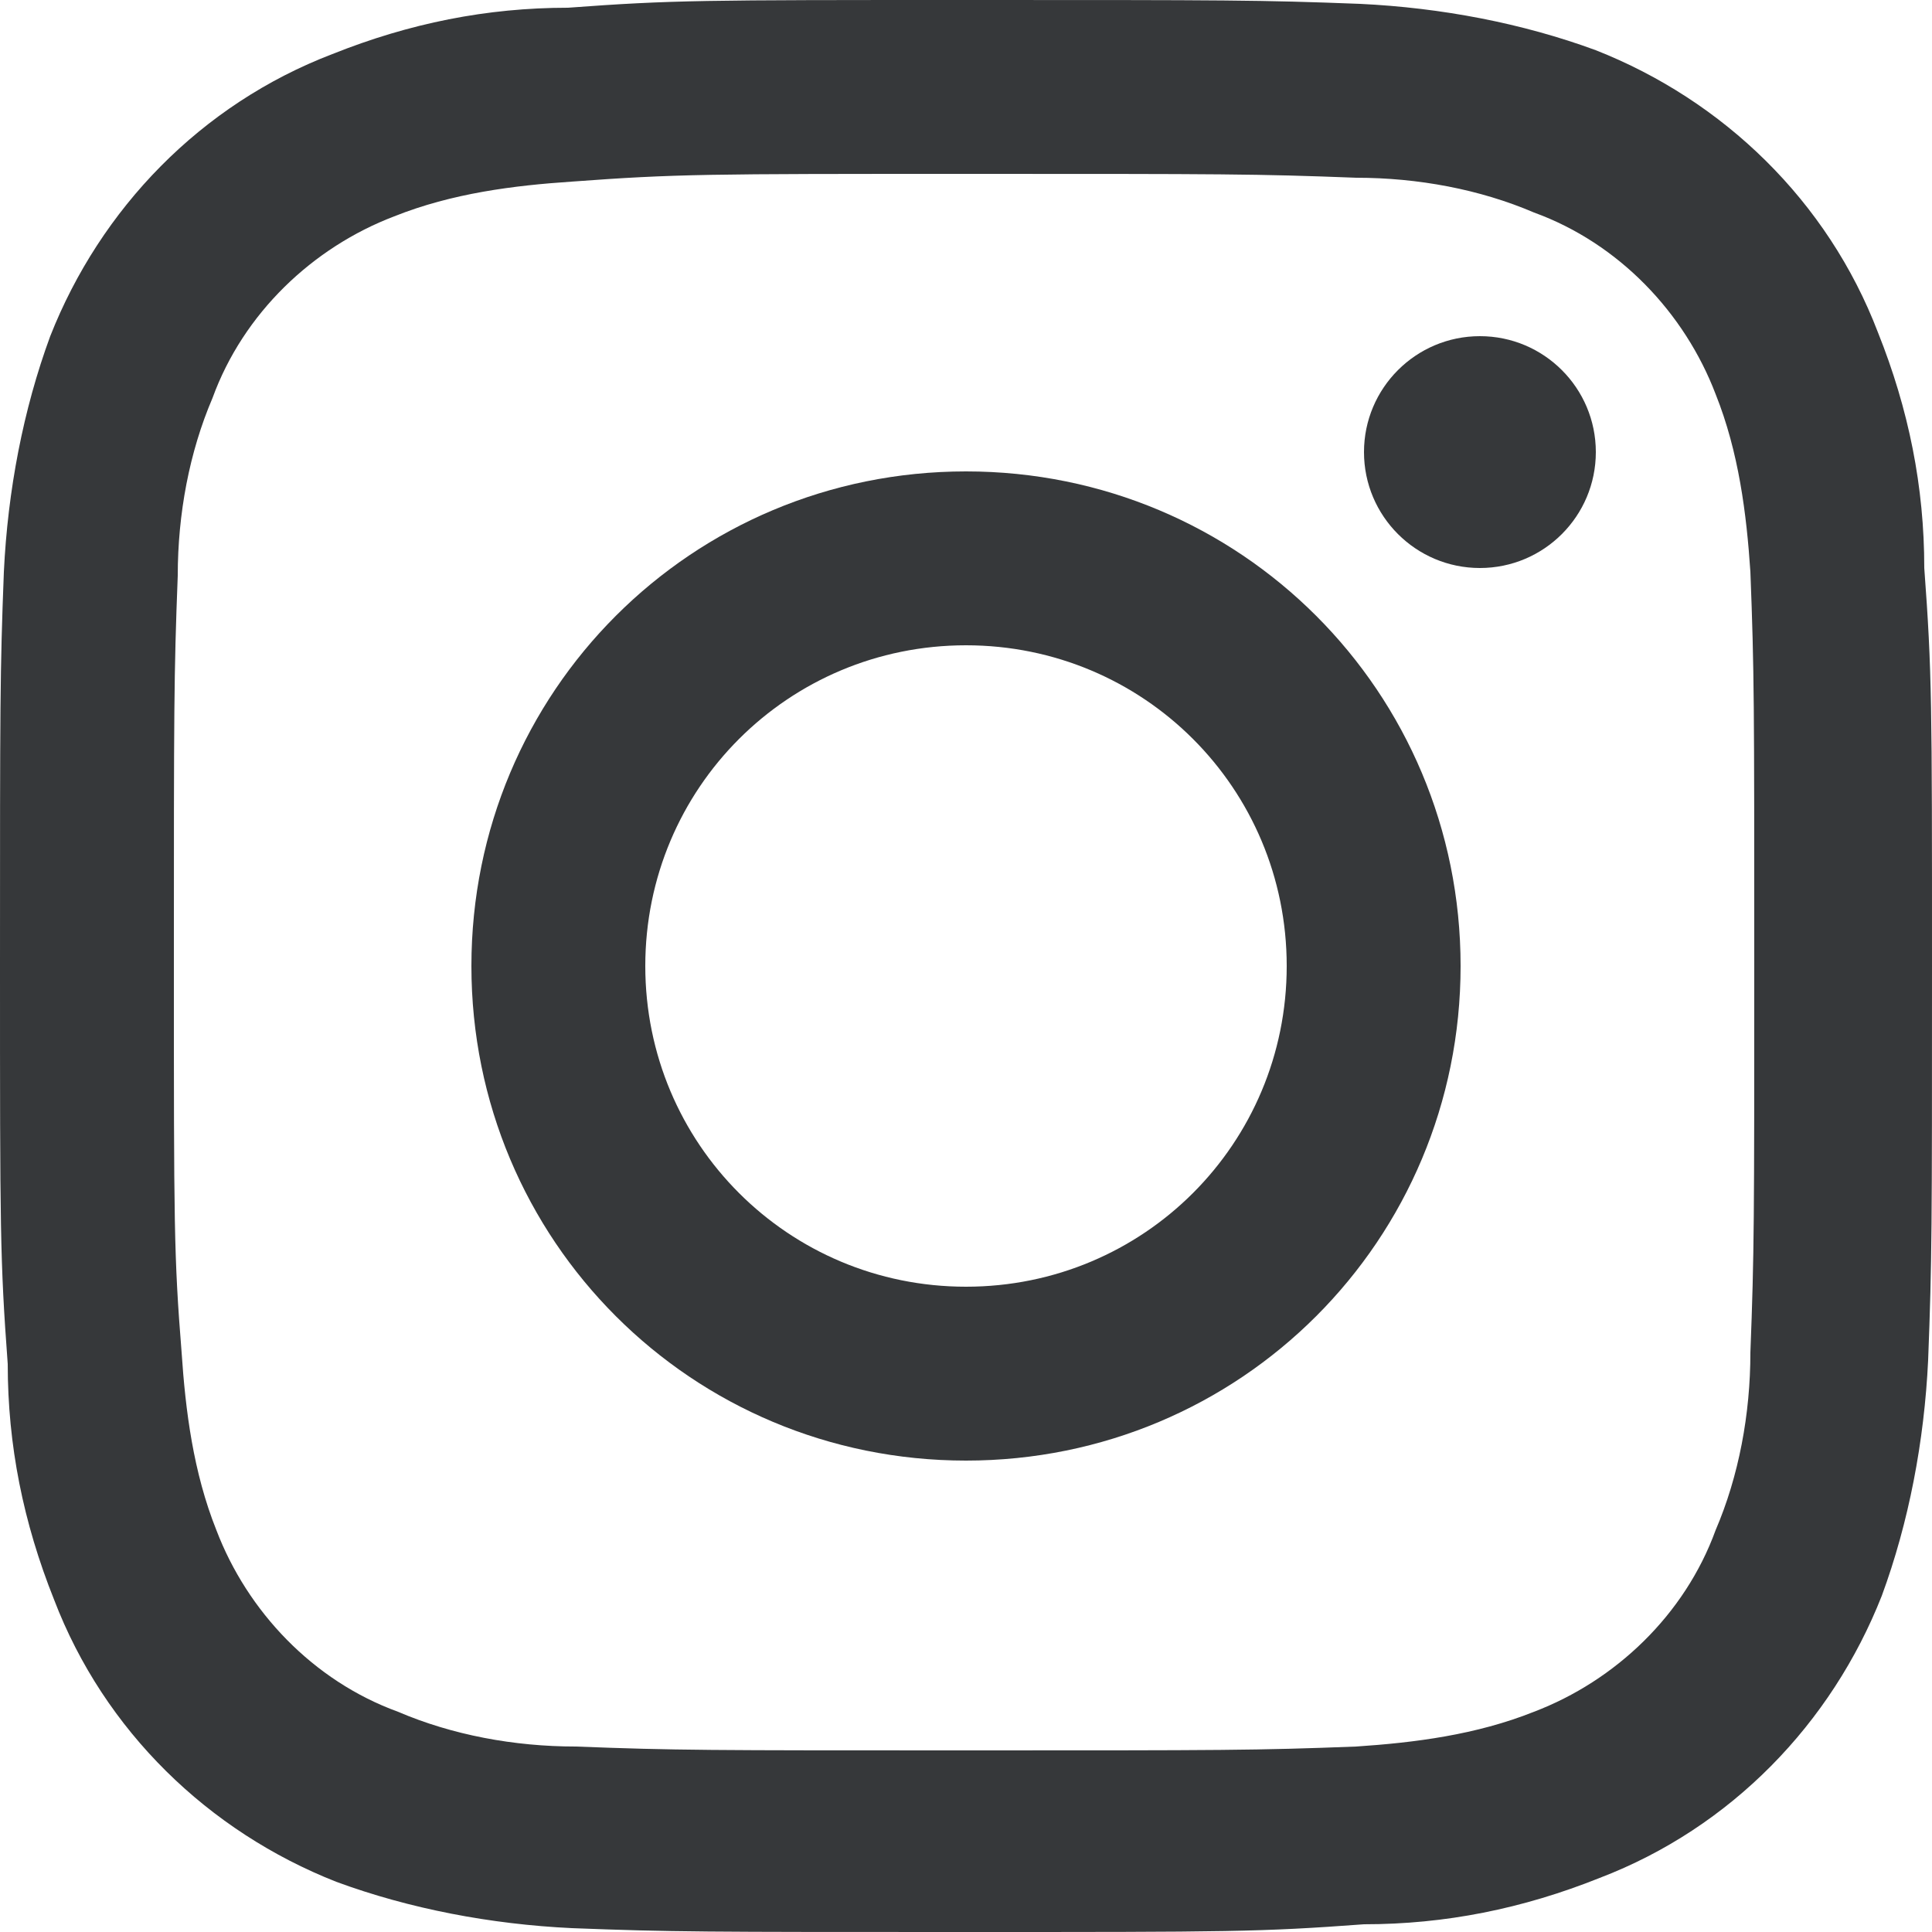
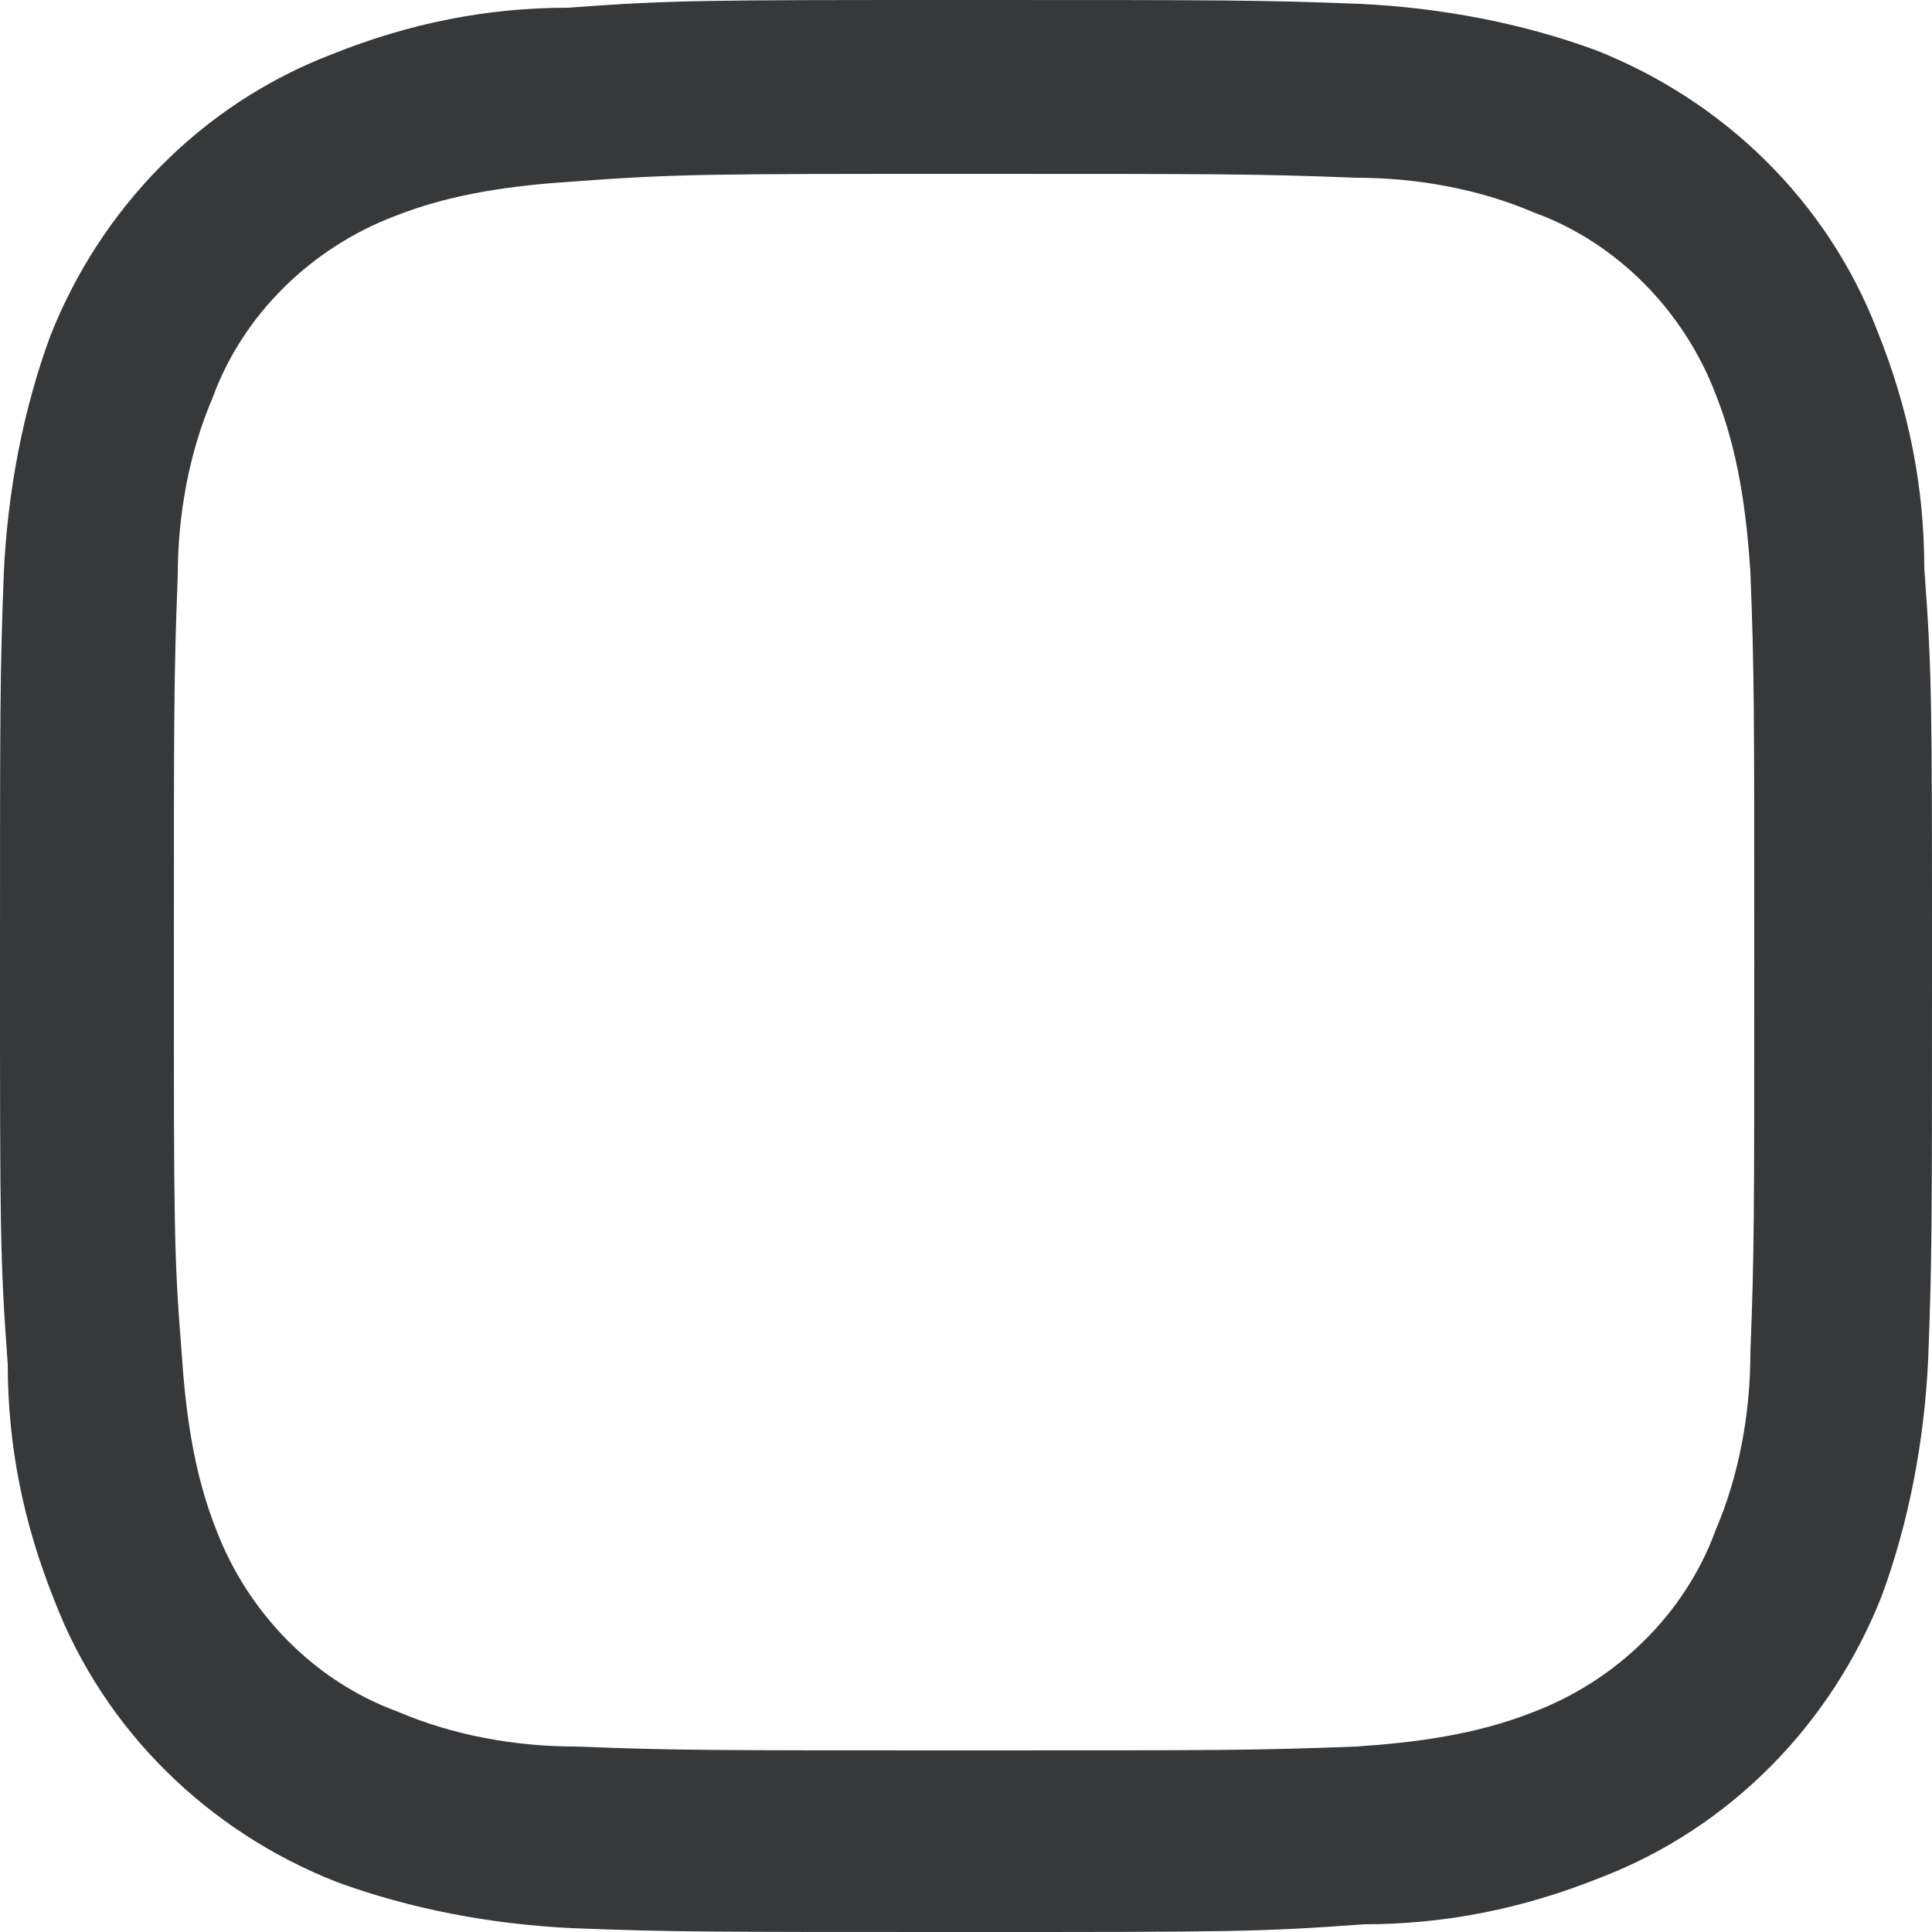
<svg xmlns="http://www.w3.org/2000/svg" version="1.1" id="レイヤー_1" x="0px" y="0px" viewBox="0 0 50 50" style="enable-background:new 0 0 50 50;" xml:space="preserve">
  <style type="text/css">
	.st0{fill:#36383A;}
</style>
  <g>
    <path id="パス_313" class="st0" d="M25,4.5c6.7,0,7.5,0,10.1,0.1c1.6,0,3.2,0.3,4.6,0.9c2.2,0.8,3.9,2.6,4.7,4.7   c0.6,1.5,0.8,3.1,0.9,4.6c0.1,2.6,0.1,3.4,0.1,10.1s0,7.5-0.1,10.1c0,1.6-0.3,3.2-0.9,4.6c-0.8,2.2-2.6,3.9-4.7,4.7   c-1.5,0.6-3.1,0.8-4.6,0.9c-2.6,0.1-3.4,0.1-10.1,0.1s-7.5,0-10.1-0.1c-1.6,0-3.2-0.3-4.6-0.9c-2.2-0.8-3.9-2.6-4.7-4.7   c-0.6-1.5-0.8-3.1-0.9-4.6C4.5,32.5,4.5,31.7,4.5,25s0-7.5,0.1-10.1c0-1.6,0.3-3.2,0.9-4.6c0.8-2.2,2.6-3.9,4.7-4.7   c1.5-0.6,3.1-0.8,4.6-0.9C17.5,4.5,18.3,4.5,25,4.5 M25,0c-6.8,0-7.6,0-10.3,0.2c-2.1,0-4.1,0.4-6.1,1.2c-3.4,1.3-6,4-7.3,7.3   c-0.7,1.9-1.1,4-1.2,6.1C0,17.4,0,18.2,0,25s0,7.6,0.2,10.3c0,2.1,0.4,4.1,1.2,6.1c1.3,3.4,4,6,7.3,7.3c1.9,0.7,4,1.1,6.1,1.2   C17.4,50,18.2,50,25,50s7.6,0,10.3-0.2c2.1,0,4.1-0.4,6.1-1.2c3.4-1.3,6-4,7.3-7.3c0.7-1.9,1.1-4,1.2-6.1C50,32.6,50,31.8,50,25   s0-7.6-0.2-10.3c0-2.1-0.4-4.1-1.2-6.1c-1.3-3.4-4-6-7.3-7.3c-1.9-0.7-4-1.1-6.1-1.2C32.6,0,31.8,0,25,0L25,0z" />
-     <path id="パス_314" class="st0" d="M25,12.2c-7.1,0-12.8,5.7-12.8,12.8c0,7.1,5.7,12.8,12.8,12.8c7.1,0,12.8-5.7,12.8-12.8   S32.1,12.2,25,12.2L25,12.2z M25,33.3c-4.6,0-8.3-3.7-8.3-8.3s3.7-8.3,8.3-8.3s8.3,3.7,8.3,8.3S29.6,33.3,25,33.3L25,33.3z" />
-     <ellipse id="楕円形_1" class="st0" cx="38.3" cy="11.7" rx="3" ry="3" />
  </g>
</svg>